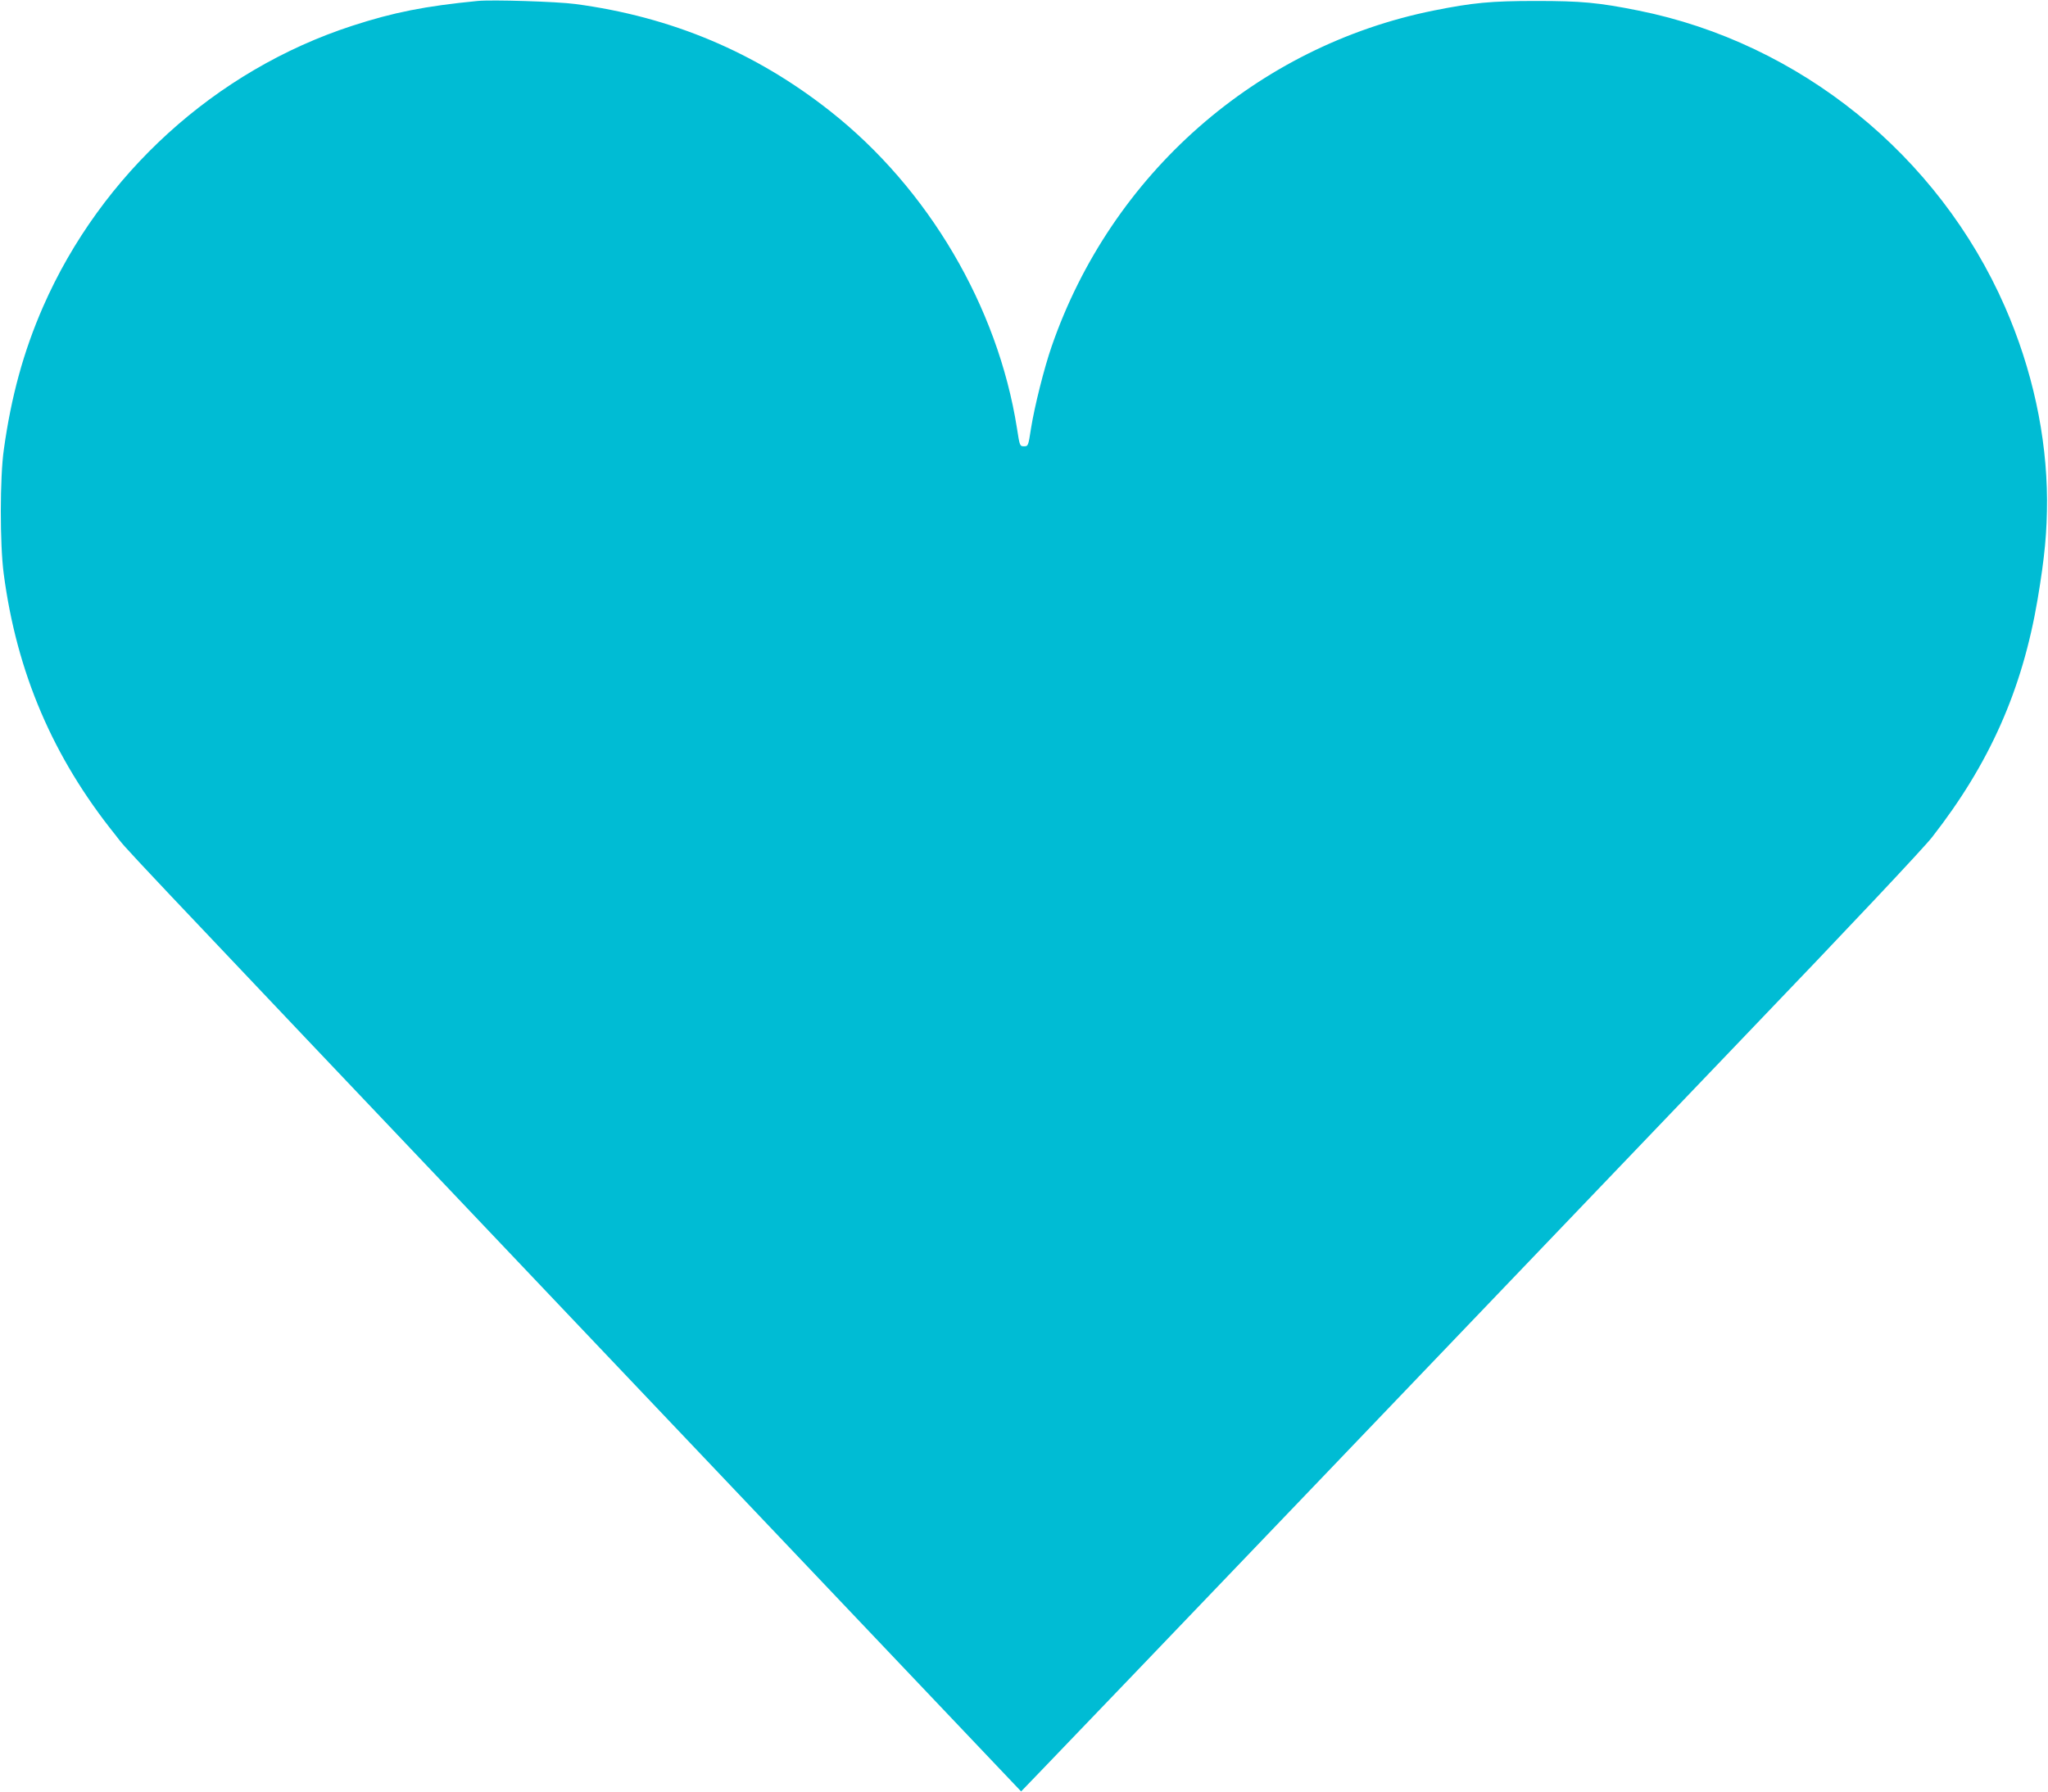
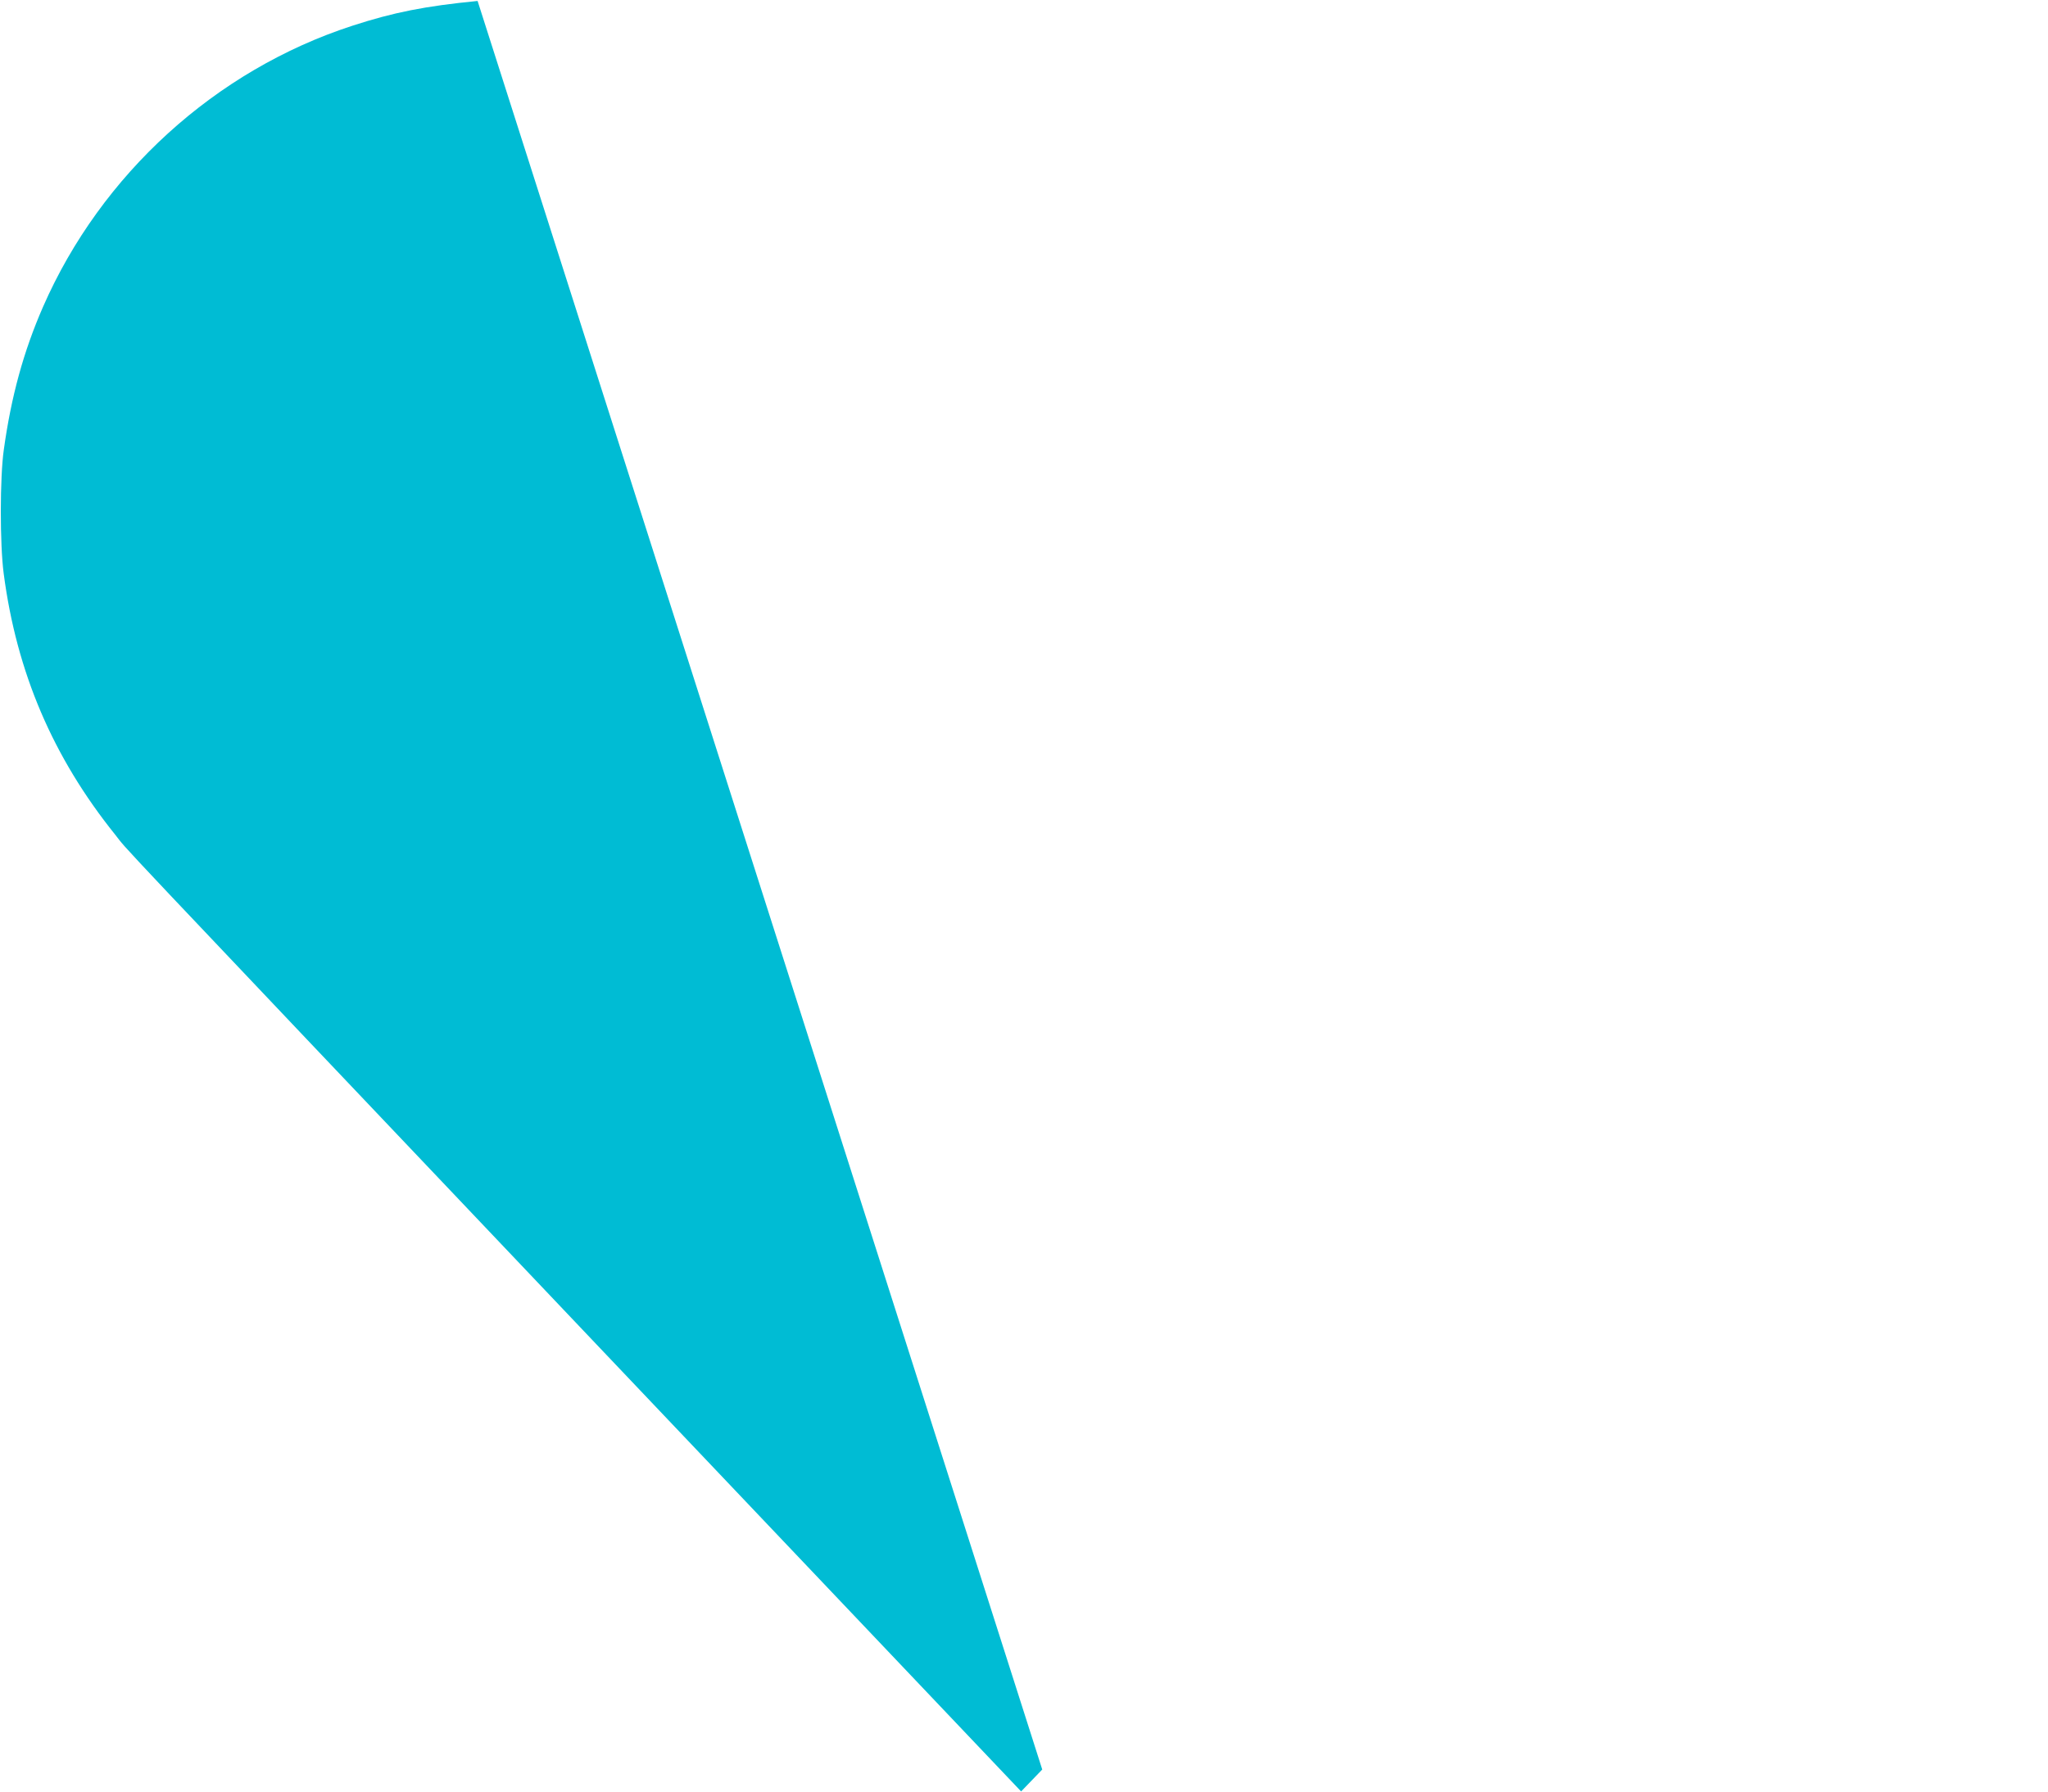
<svg xmlns="http://www.w3.org/2000/svg" version="1.0" width="1280pt" height="1120pt" viewBox="0 0 1280 1120" preserveAspectRatio="xMidYMid meet">
  <g transform="translate(0,1120) scale(0.1,-0.1)" fill="#00bcd4" stroke="none">
-     <path d="M2985 11194 c-327 -32 -525 -71 -783 -155 -855 -278 -1570 -928 -1933 -1757 -122 -279 -199 -561 -245 -892 -25 -174 -25 -593 -1 -775 81 -619 308 -1149 697 -1633 96 -120 -182 174 2983 -3160 l2679 -2821 132 137 c73 75 850 886 1727 1802 877 916 2079 2172 2672 2792 642 669 1113 1170 1163 1235 359 460 563 920 659 1486 45 268 59 423 59 622 -2 400 -92 816 -263 1207 -415 948 -1283 1650 -2291 1852 -249 50 -357 60 -640 60 -283 0 -395 -11 -640 -60 -1104 -222 -2015 -1023 -2387 -2099 -47 -135 -107 -375 -129 -512 -17 -111 -18 -113 -44 -113 -26 0 -27 2 -44 113 -120 761 -555 1499 -1166 1981 -467 369 -993 591 -1595 671 -113 15 -520 28 -610 19z" />
+     <path d="M2985 11194 c-327 -32 -525 -71 -783 -155 -855 -278 -1570 -928 -1933 -1757 -122 -279 -199 -561 -245 -892 -25 -174 -25 -593 -1 -775 81 -619 308 -1149 697 -1633 96 -120 -182 174 2983 -3160 l2679 -2821 132 137 z" />
  </g>
</svg>